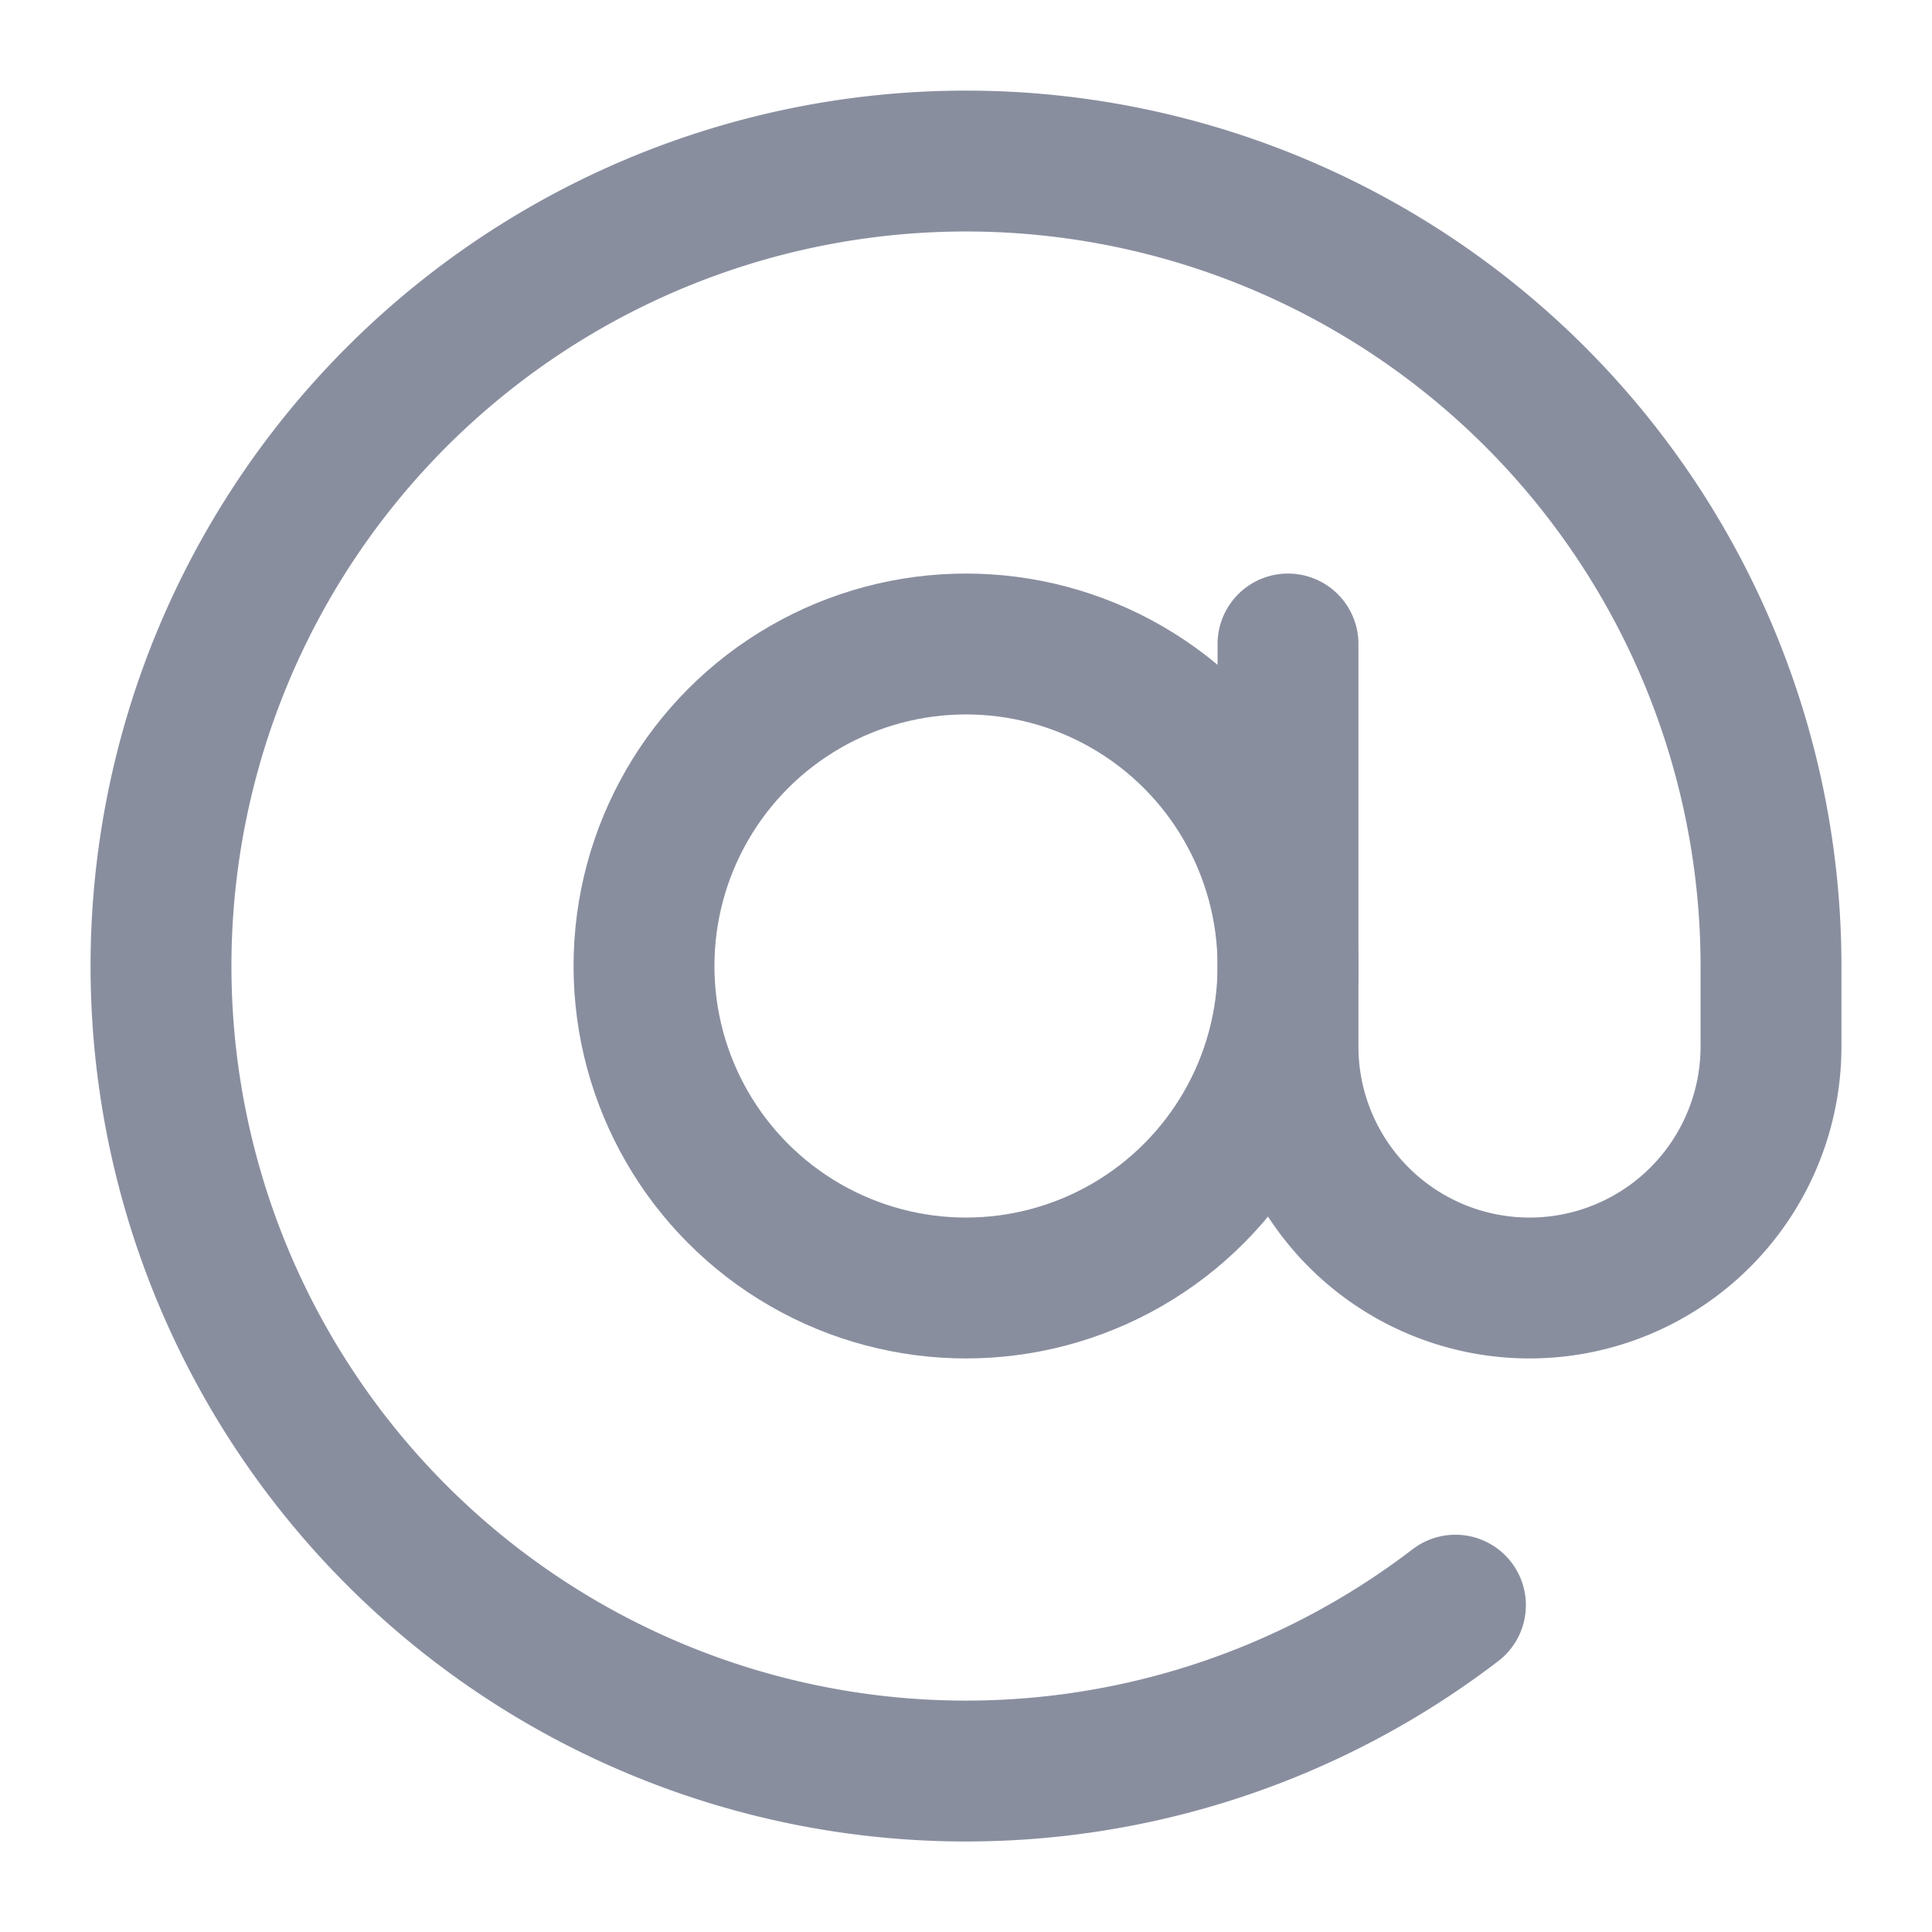
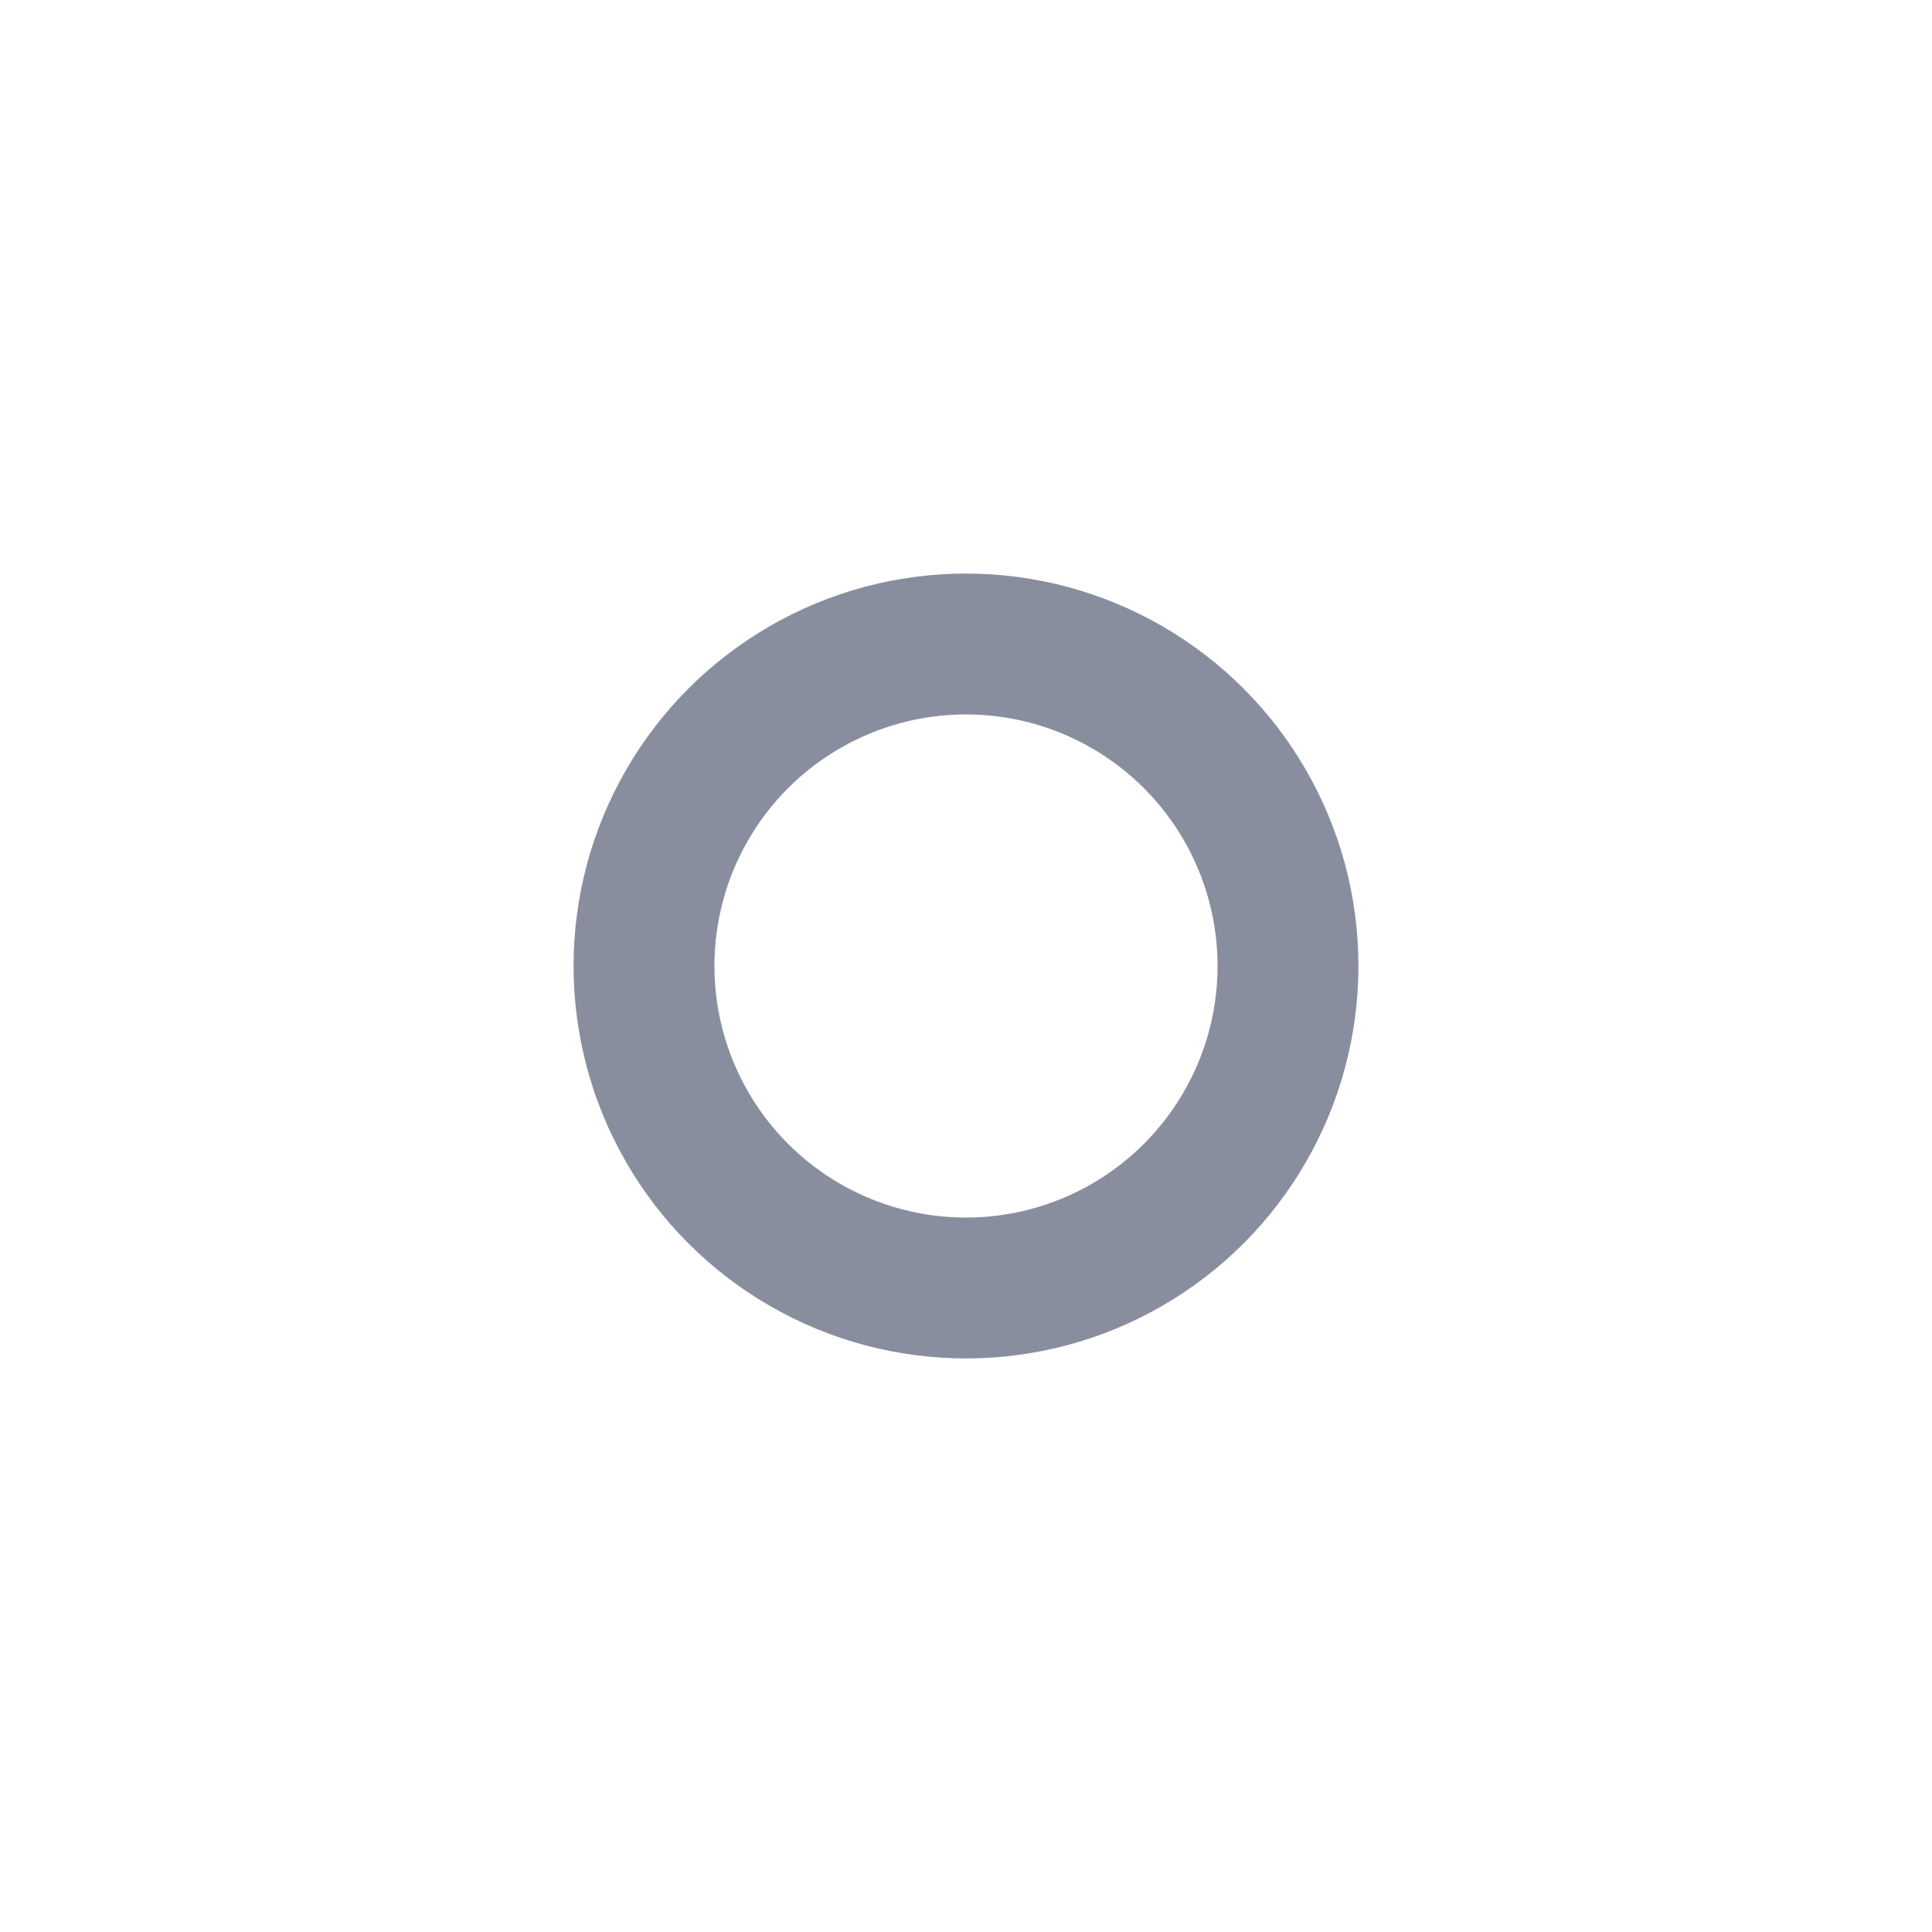
<svg xmlns="http://www.w3.org/2000/svg" width="24" height="24" viewBox="0 0 24 24" fill="none" stroke="#898e9f" stroke-width="1.75" stroke-linecap="round" stroke-linejoin="round" class="feather feather-at-sign">
  <circle cx="12" cy="12" r="4" />
-   <path d="M16 8v5a3 3 0 0 0 6 0v-1a10 10 0 1 0-3.92 7.94" />
</svg>